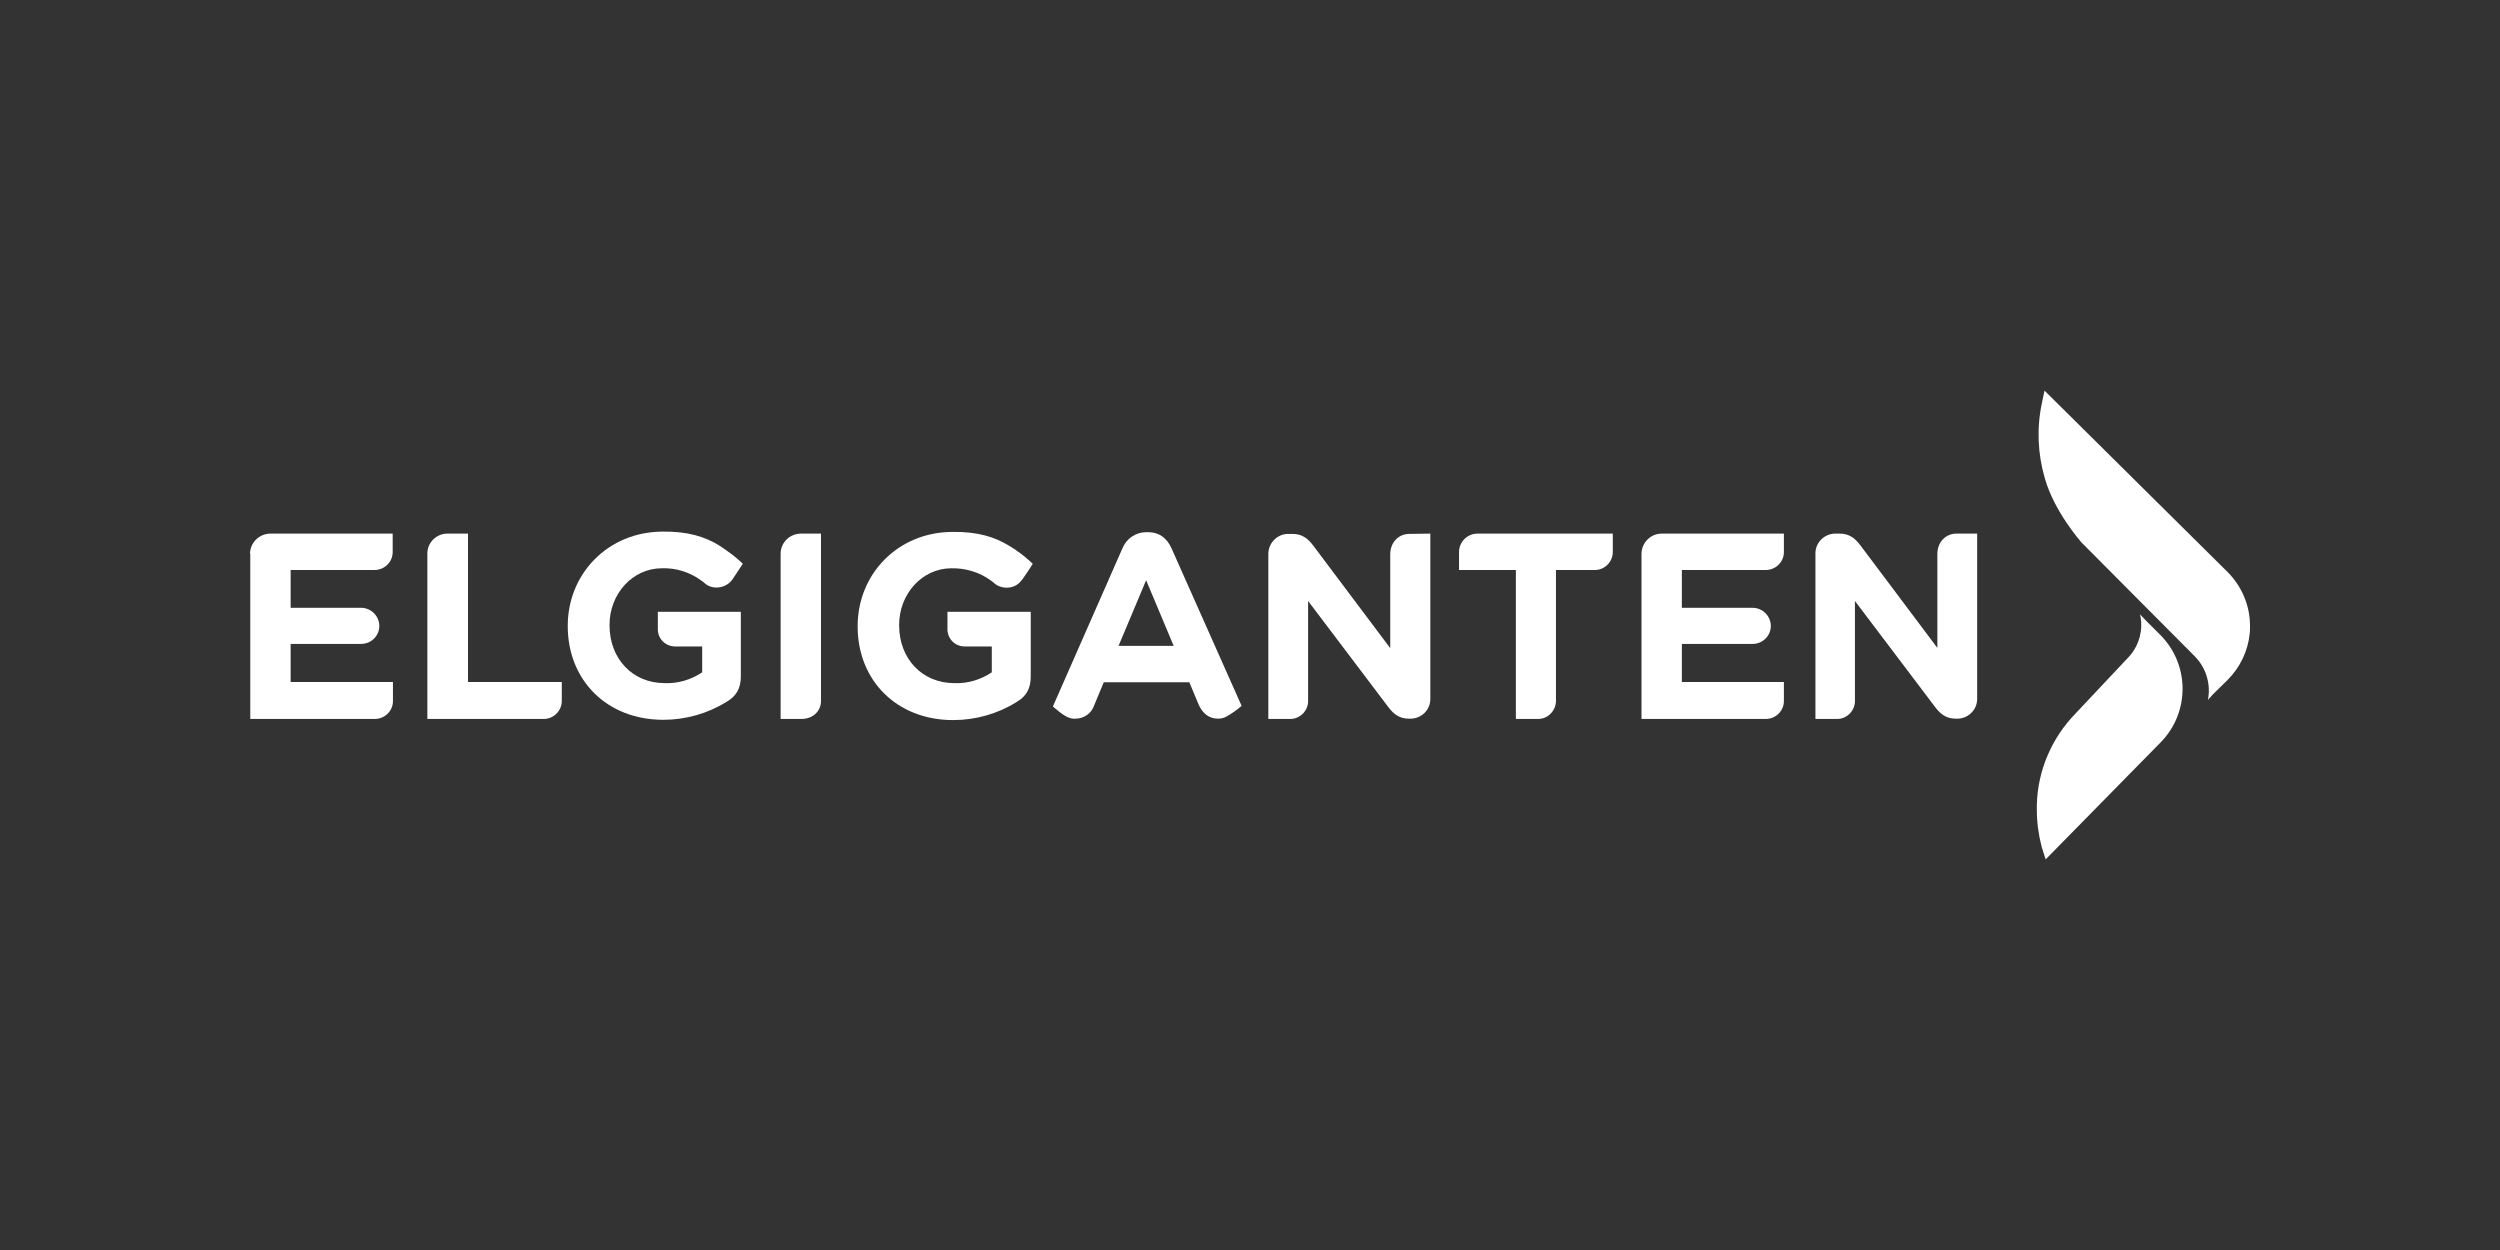
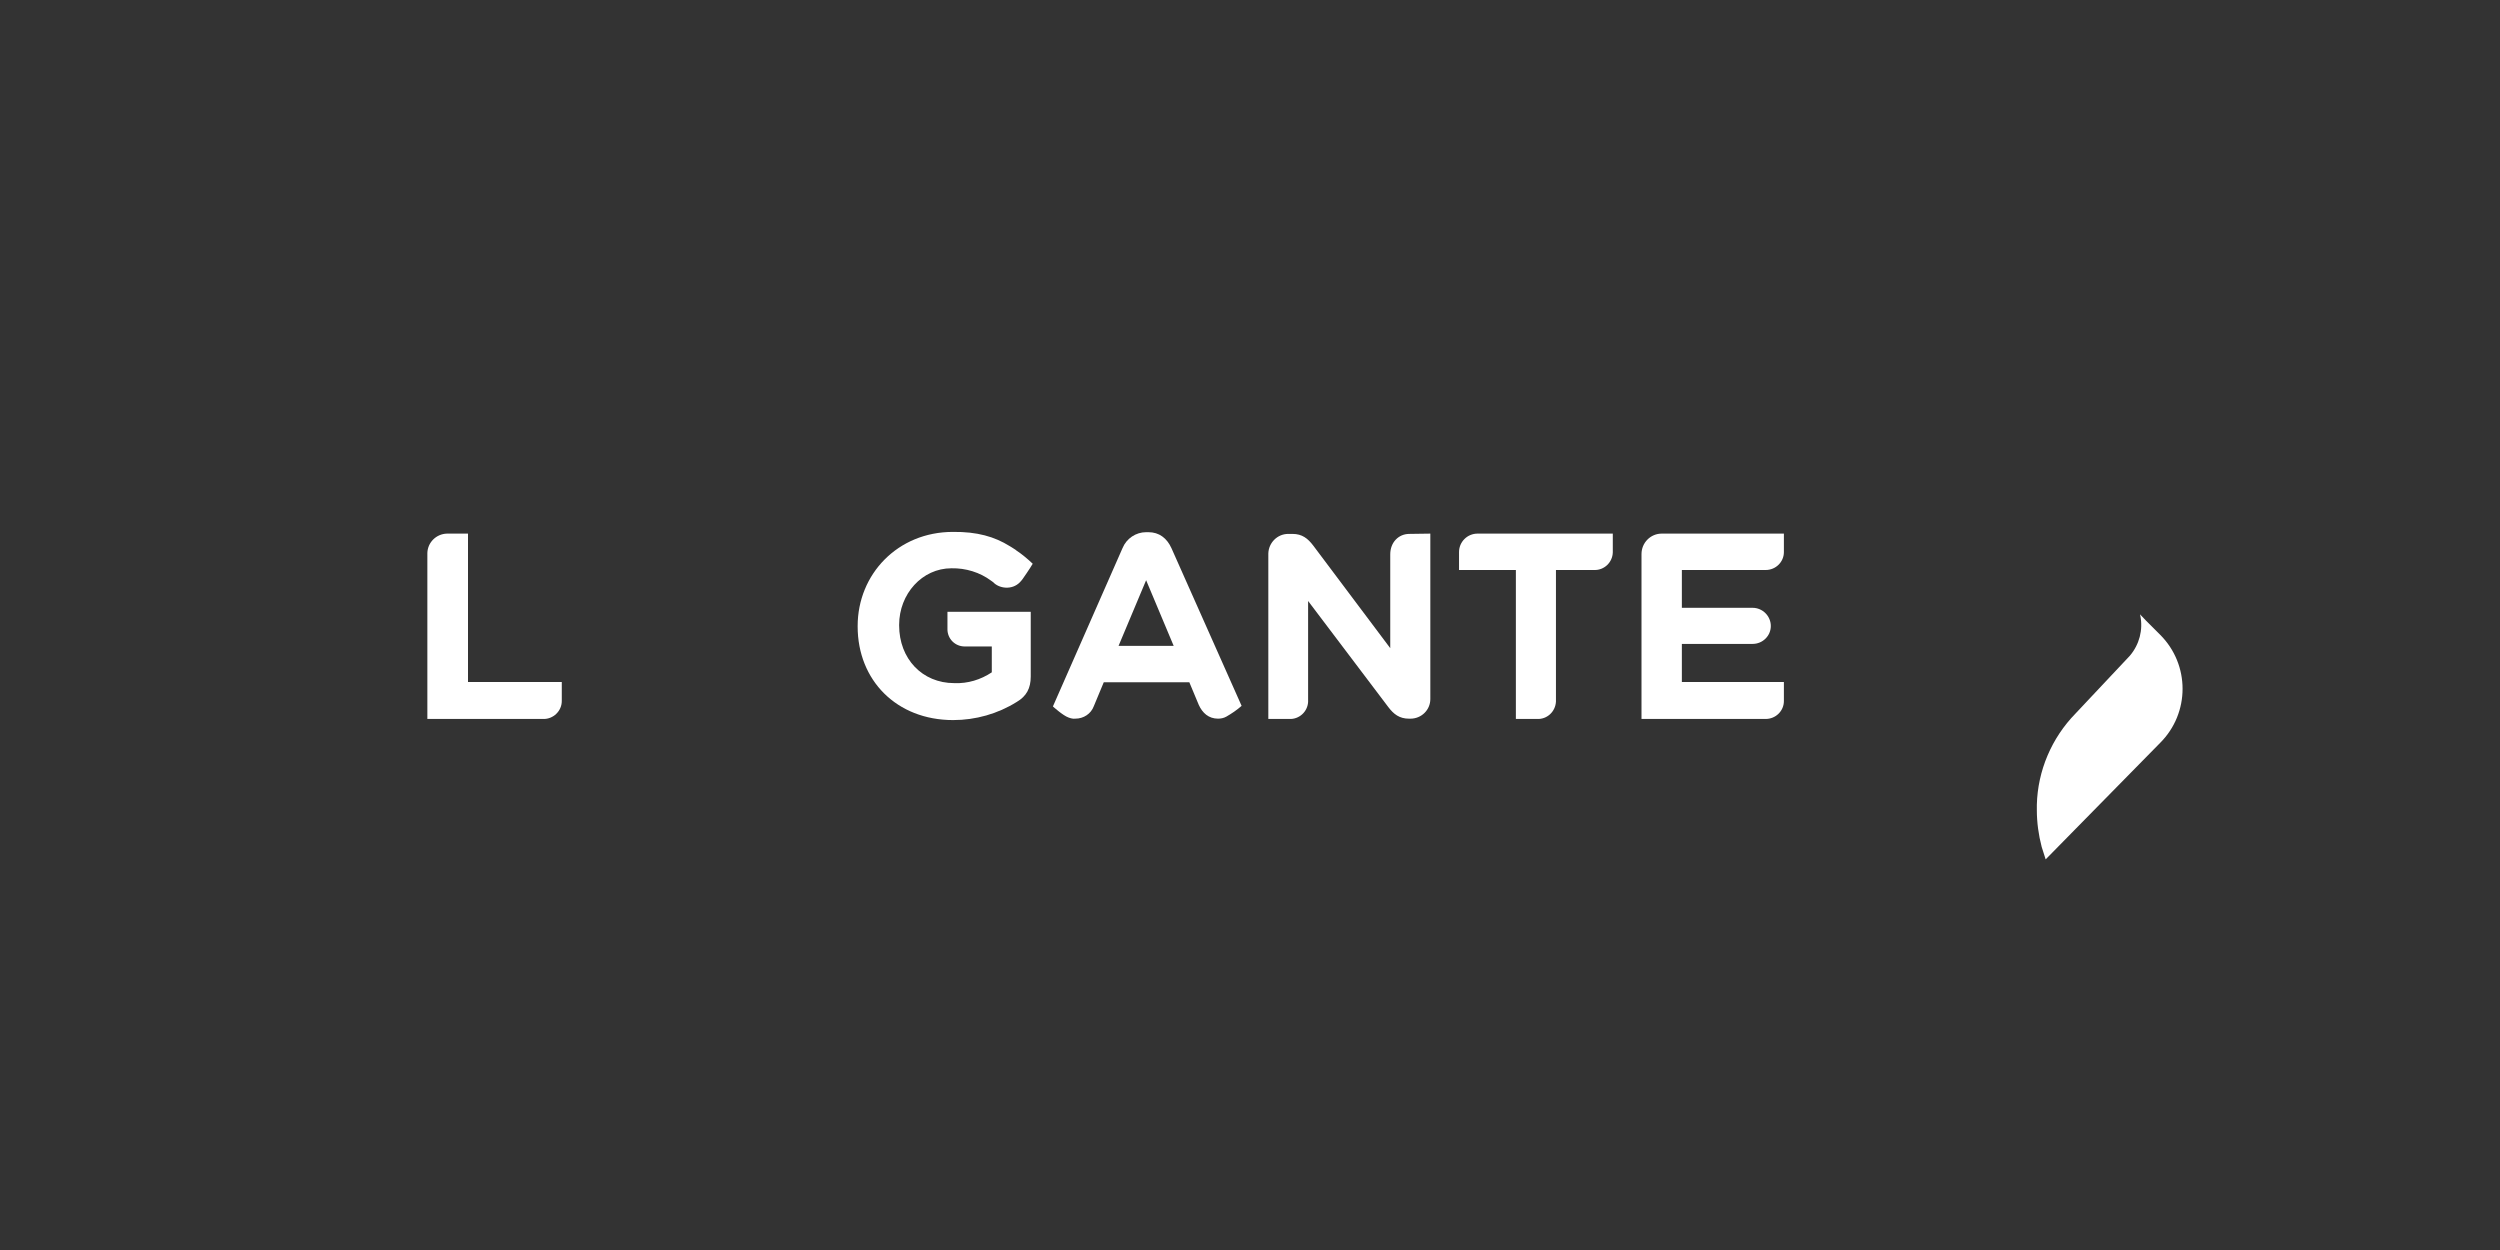
<svg xmlns="http://www.w3.org/2000/svg" width="160" height="80" viewBox="0 0 160 80" fill="none">
  <rect x="0" y="0" width="160" height="80" fill="#333333" stroke="none" />
  <path d="M137.343 39.718L138.252 40.627C140.162 42.538 140.162 45.63 138.252 47.541L130.922 55L130.667 54.199C130.467 53.435 130.358 52.634 130.358 51.852V51.507C130.412 49.323 131.304 47.231 132.832 45.667L136.306 41.973C136.922 41.251 137.164 40.306 136.98 39.404C136.974 39.375 136.967 39.346 136.961 39.317L137.343 39.718Z" fill="white" />
  <path d="M60.983 34.042C62.547 34.023 63.657 34.351 64.621 34.951C64.639 34.952 64.821 35.079 64.912 35.133C64.959 35.157 65.001 35.188 65.039 35.224C65.421 35.479 65.767 35.77 66.094 36.079C65.93 36.37 65.458 37.044 65.458 37.044C65.403 37.116 65.349 37.189 65.276 37.262C64.766 37.789 63.93 37.662 63.566 37.262L63.439 37.171C62.711 36.625 61.802 36.352 60.892 36.37C59.019 36.37 57.545 38.008 57.545 39.991V40.027C57.545 42.156 59.019 43.72 61.074 43.72C61.929 43.757 62.766 43.502 63.475 43.029V41.373H61.729C61.44 41.372 61.163 41.257 60.958 41.053C60.754 40.848 60.638 40.571 60.637 40.282V39.154H65.967V43.302C65.967 44.048 65.694 44.557 65.076 44.921C63.857 45.685 62.438 46.085 61.001 46.085C57.382 46.085 54.89 43.538 54.89 40.1V40.063C54.89 36.752 57.454 34.042 60.983 34.042Z" fill="white" />
-   <path d="M42.429 34.023C43.994 34.005 45.103 34.332 46.067 34.933L46.358 35.133C46.405 35.157 46.448 35.188 46.486 35.224C46.868 35.479 47.213 35.77 47.541 36.079L46.904 37.043C46.849 37.116 46.795 37.189 46.722 37.262C46.231 37.716 45.467 37.716 45.031 37.262L44.903 37.171C44.176 36.625 43.266 36.334 42.357 36.37C40.483 36.37 39.01 38.008 39.01 39.99V40.027C39.01 42.155 40.483 43.72 42.538 43.72C43.393 43.756 44.23 43.502 44.94 43.029V41.373H43.212C42.593 41.373 42.102 40.882 42.102 40.282V39.154H47.413V43.283C47.413 44.029 47.141 44.539 46.522 44.903C45.303 45.667 43.885 46.067 42.448 46.067C38.828 46.067 36.336 43.52 36.336 40.081V40.045C36.336 36.734 38.901 34.023 42.429 34.023Z" fill="white" />
  <path d="M91.541 44.74C91.541 45.431 90.977 45.995 90.267 45.995H90.177C89.558 45.995 89.194 45.704 88.849 45.249L83.719 38.463V44.922C83.683 45.558 83.137 46.05 82.501 46.013H81.173V35.425C81.191 34.734 81.755 34.17 82.446 34.17H82.719C83.337 34.17 83.701 34.461 84.047 34.916L88.976 41.483V35.48C88.976 34.697 89.522 34.17 90.195 34.17L91.541 34.151V44.74Z" fill="white" />
  <path d="M103.219 35.352C103.201 35.989 102.673 36.498 102.037 36.48H99.581V44.904C99.544 45.558 98.999 46.05 98.362 46.013H97.016V36.48H93.378V35.334C93.378 35.179 93.408 35.025 93.467 34.881C93.527 34.738 93.614 34.607 93.724 34.497C93.834 34.388 93.964 34.3 94.107 34.241C94.251 34.182 94.405 34.151 94.56 34.151H103.219V35.352Z" fill="white" />
-   <path d="M117.734 34.151C118.353 34.151 118.716 34.443 119.062 34.898L123.991 41.465V35.461C123.991 34.679 124.537 34.151 125.21 34.151H126.538V44.74C126.538 45.431 125.956 45.995 125.265 45.995H125.174C124.555 45.995 124.191 45.704 123.846 45.249L118.716 38.463V44.922C118.68 45.558 118.134 46.05 117.498 46.013H116.188V35.407C116.188 34.715 116.77 34.151 117.461 34.151H117.734Z" fill="white" />
  <path d="M29.952 43.648H35.954V44.867C35.954 45.504 35.409 46.031 34.772 46.013H27.351V35.395C27.368 34.716 27.919 34.169 28.606 34.151H29.952V43.648Z" fill="white" />
-   <path d="M25.131 35.334C25.131 35.971 24.604 36.48 23.967 36.48H18.601V38.9H23.112C23.749 38.9 24.276 39.427 24.276 40.064C24.276 40.701 23.749 41.21 23.112 41.21H18.601V43.648H25.149V44.867C25.149 45.504 24.622 46.013 23.985 46.013H16.018V35.461C16.018 35.443 16.018 35.443 16 35.425C16.018 34.715 16.6 34.151 17.31 34.151H25.131V35.334Z" fill="white" />
-   <path d="M52.543 44.867C52.543 45.504 52.034 46.013 51.288 46.013H49.96V35.443C49.96 34.734 50.524 34.17 51.233 34.151H52.543V44.867Z" fill="white" />
  <path d="M114.169 35.334C114.169 35.971 113.642 36.48 113.005 36.48H107.639V38.9H112.168C112.805 38.9 113.332 39.427 113.332 40.064C113.332 40.701 112.805 41.21 112.168 41.21H107.639V43.648H114.169V44.867C114.169 45.504 113.642 46.013 113.005 46.013H105.056V35.461C105.056 34.734 105.638 34.151 106.347 34.151H114.169V35.334Z" fill="white" />
  <path fill-rule="evenodd" clip-rule="evenodd" d="M73.497 34.06C74.189 34.06 74.68 34.442 74.971 35.078L79.463 45.175C79.154 45.448 78.827 45.667 78.481 45.867C78.318 45.958 78.136 45.994 77.954 45.994C77.353 45.994 76.953 45.63 76.717 45.103L76.117 43.665H70.641L70.005 45.194C69.823 45.685 69.35 45.994 68.823 45.994C68.677 46.012 68.532 45.976 68.386 45.921C68.023 45.794 67.389 45.215 67.386 45.212L71.842 35.078C72.097 34.46 72.697 34.06 73.352 34.06H73.497ZM71.587 41.337H75.116L73.352 37.134L71.587 41.337Z" fill="white" />
-   <path d="M142.563 36.607C143.472 37.517 144 38.754 144 40.045V40.1C144 40.246 144 40.391 143.982 40.537C143.873 41.665 143.363 42.72 142.563 43.52L141.635 44.43L141.308 44.794L141.325 44.698C141.487 43.709 141.158 42.697 140.453 41.992L133.213 34.715C133.213 34.715 131.467 32.75 130.867 30.603C130.412 29.039 130.34 27.383 130.685 25.782L130.849 25L142.563 36.607Z" fill="white" />
</svg>